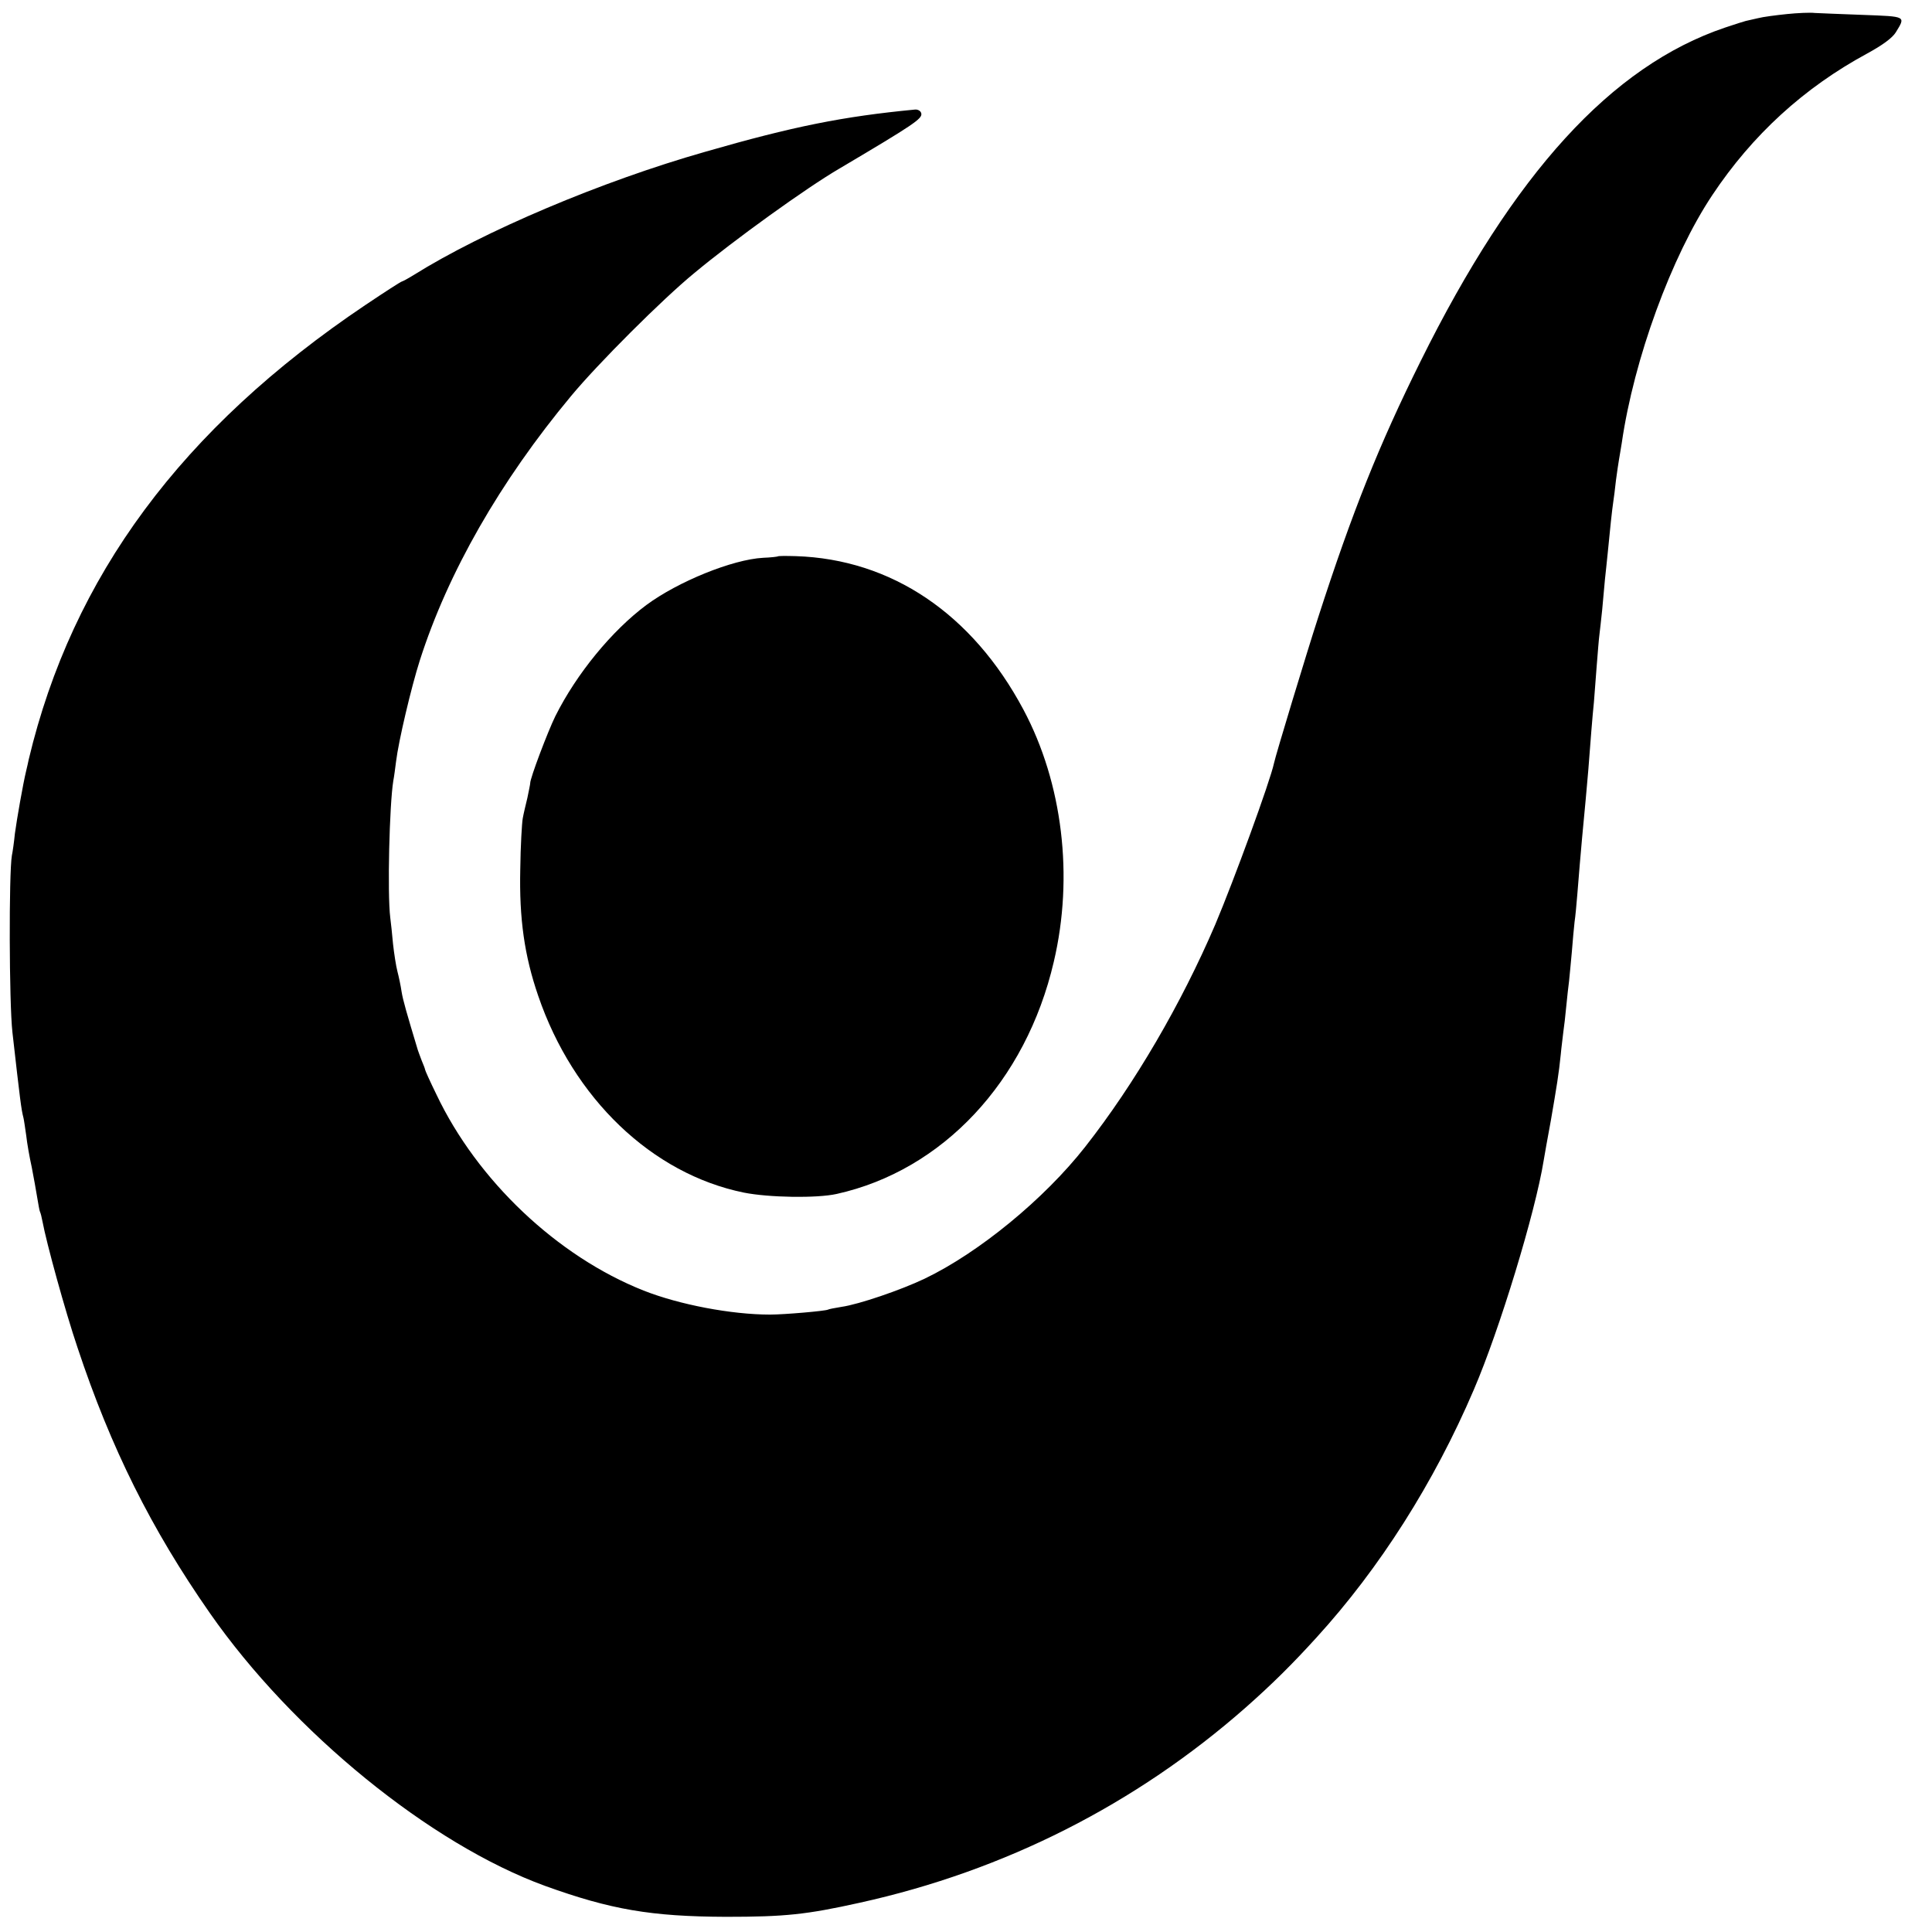
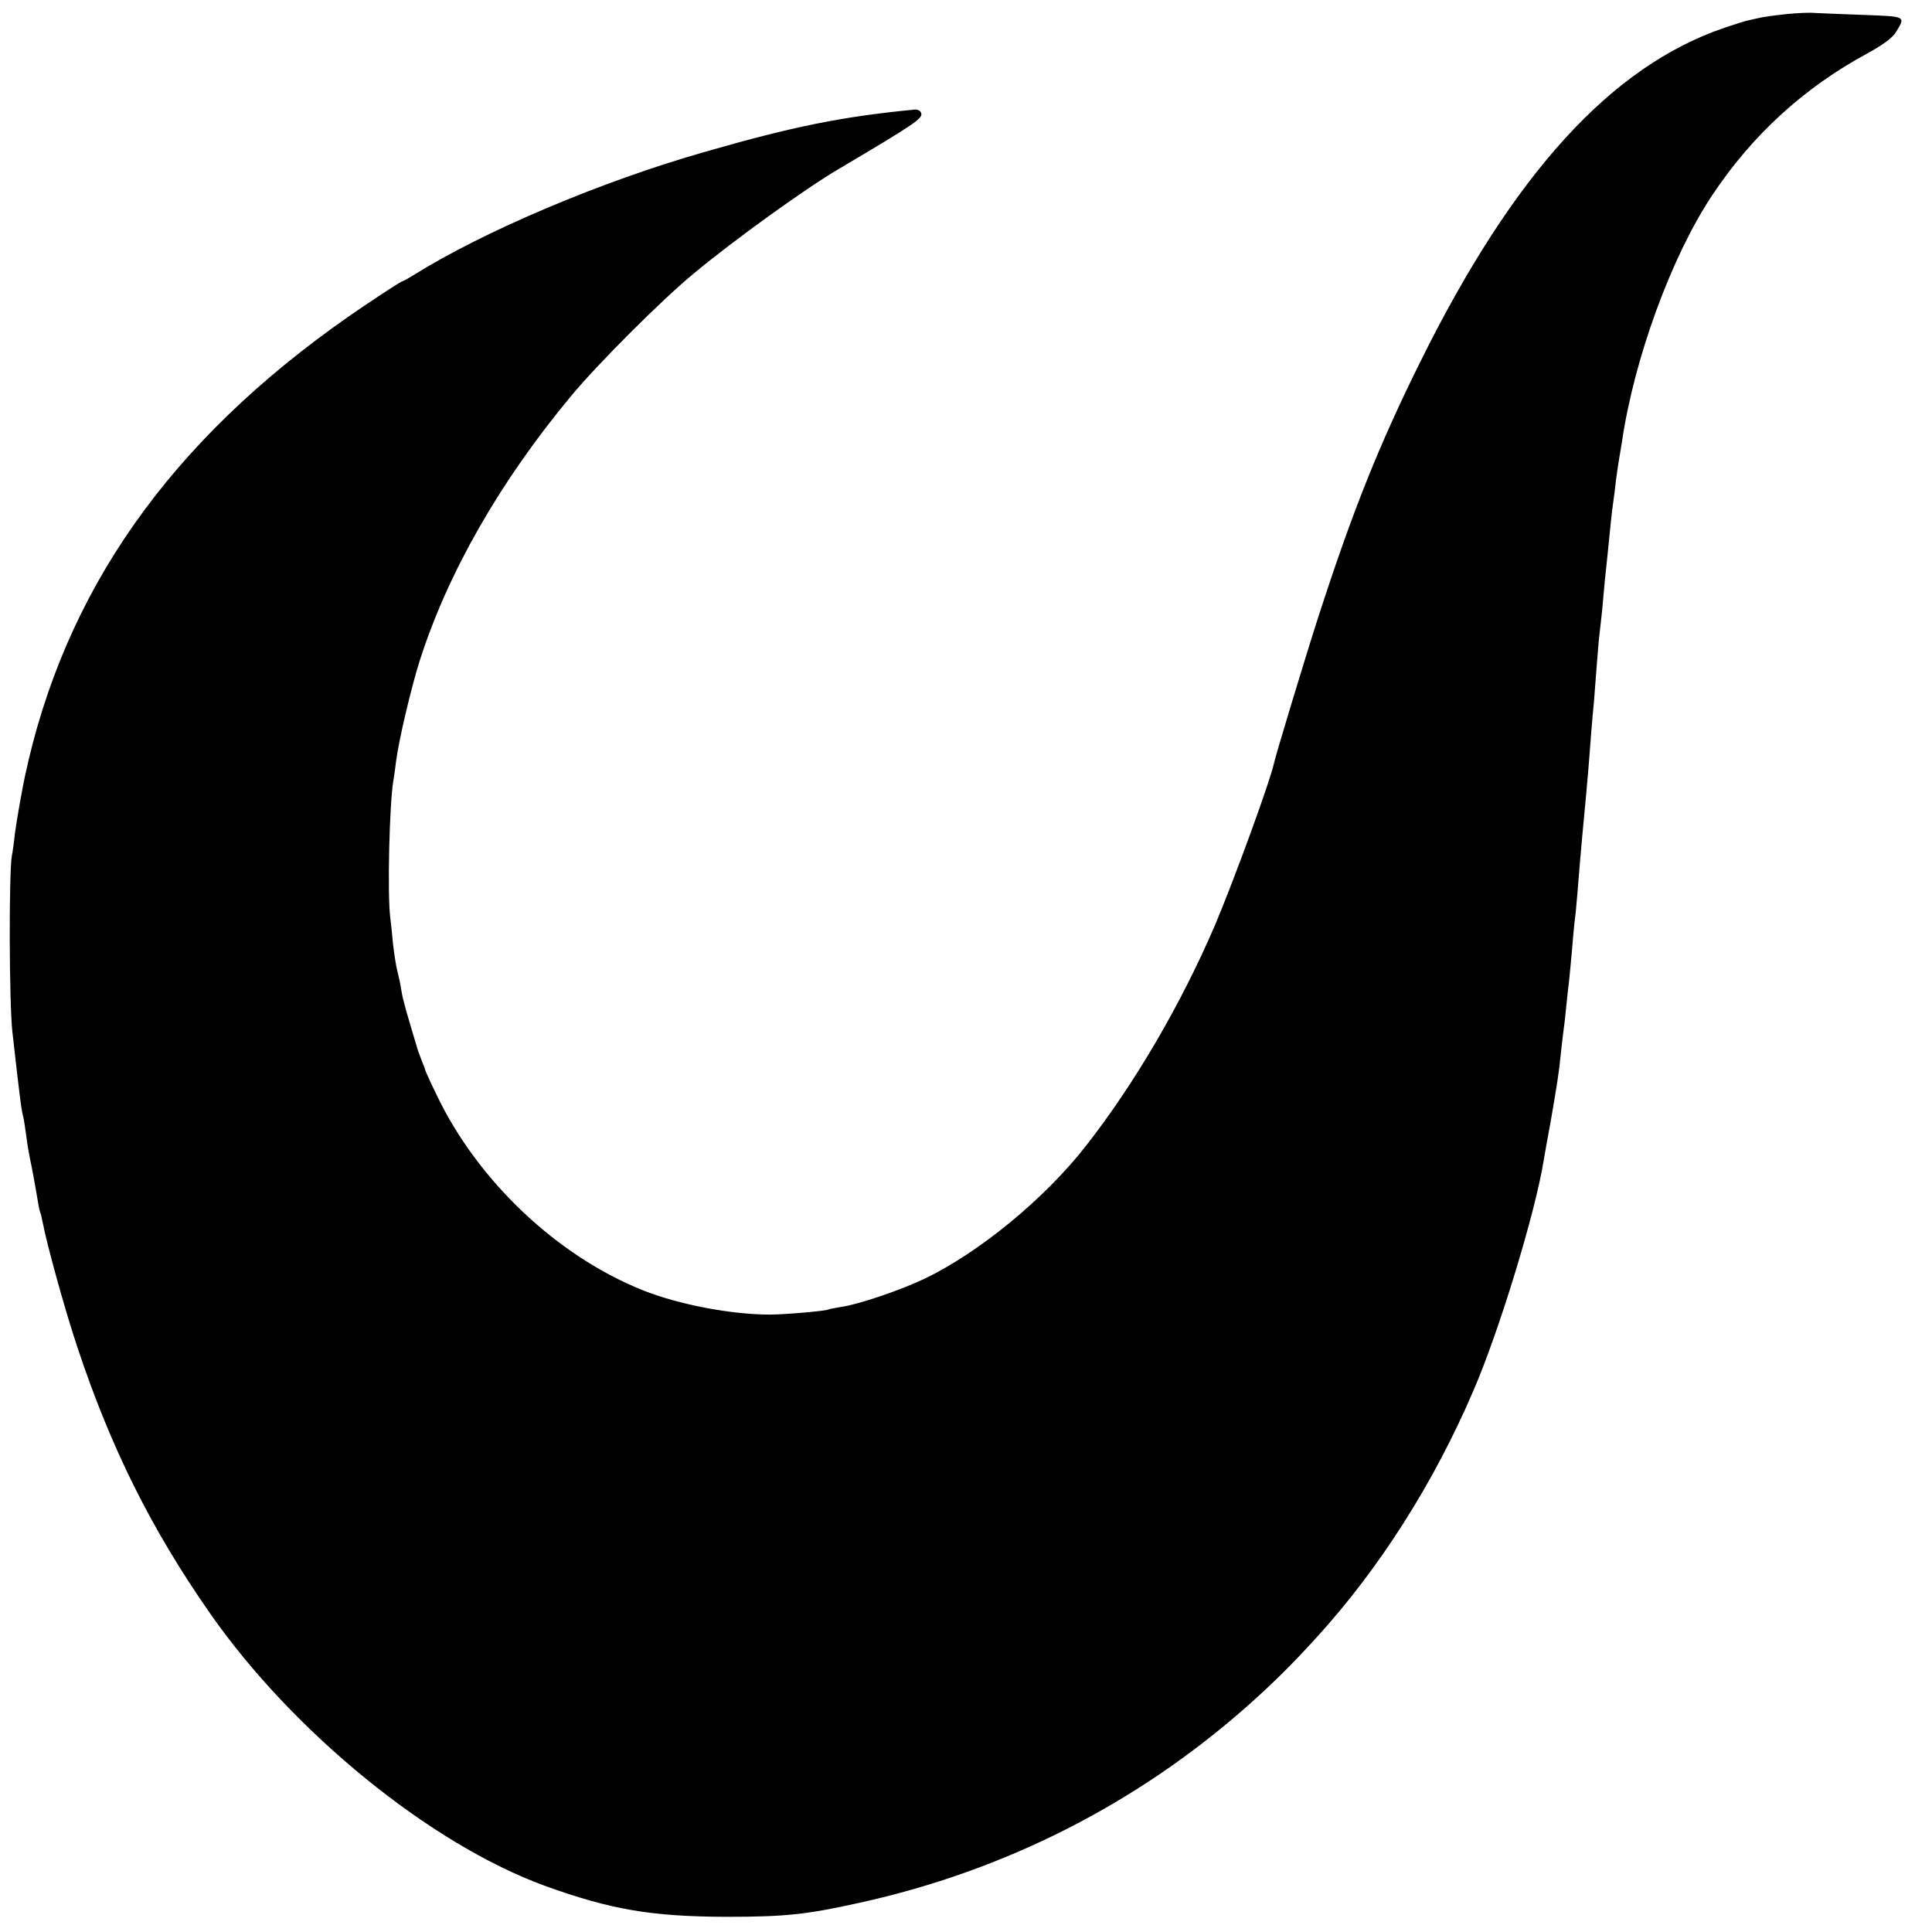
<svg xmlns="http://www.w3.org/2000/svg" version="1.0" width="700pt" height="700pt" viewBox="0 0 700 700" preserveAspectRatio="xMidYMid meet">
  <g transform="translate(0,700) scale(0.1,-0.1)" fill="#000000" stroke="none">
    <path d="M6474 6949 c-39 -4 -86 -10 -105 -15 -19 -4 -38 -9 -44 -10 -5 -1 -39 -12 -75 -24 -411 -139 -765 -527 -1103 -1209 -150 -302 -247 -544 -371 -928 -40 -123 -155 -502 -160 -528 -14 -66 -145 -424 -213 -585 -123 -287 -292 -577 -471 -805 -149 -190 -386 -384 -582 -478 -86 -41 -238 -93 -301 -102 -24 -4 -46 -8 -49 -10 -9 -5 -158 -18 -210 -18 -140 0 -329 36 -458 87 -313 124 -603 399 -751 711 -23 47 -41 87 -41 90 0 2 -5 16 -12 32 -6 15 -12 33 -14 38 -41 136 -54 181 -59 212 -3 21 -10 54 -15 73 -5 19 -12 64 -16 100 -3 36 -8 79 -10 95 -11 88 -3 411 11 496 3 15 7 47 10 70 9 74 55 269 86 366 102 319 291 649 548 958 97 117 331 351 447 446 143 119 405 308 525 378 272 161 301 181 297 200 -2 9 -12 15 -23 14 -261 -25 -441 -61 -760 -153 -376 -107 -803 -288 -1057 -447 -21 -13 -40 -23 -42 -23 -3 0 -62 -38 -132 -85 -665 -447 -1062 -983 -1220 -1647 -2 -10 -6 -28 -9 -40 -12 -50 -34 -176 -41 -228 -3 -30 -8 -66 -11 -80 -11 -64 -10 -533 2 -640 28 -247 32 -280 40 -310 2 -8 6 -37 10 -64 3 -28 12 -79 20 -115 7 -36 16 -86 20 -111 4 -24 8 -47 10 -51 2 -3 6 -19 9 -35 14 -76 82 -324 127 -457 121 -364 267 -657 479 -961 301 -432 800 -838 1215 -989 238 -86 385 -111 655 -112 215 0 291 8 485 51 526 116 1000 357 1398 707 95 84 168 156 257 254 228 250 426 561 570 898 93 216 223 643 253 830 3 17 14 82 26 145 21 122 29 170 36 240 2 24 7 59 9 79 3 20 8 63 11 96 3 33 8 74 10 90 2 17 6 64 10 105 3 41 8 91 10 110 3 19 7 64 10 100 12 152 24 279 30 340 2 25 7 75 10 113 7 93 15 195 20 242 2 22 6 81 10 130 4 50 8 101 10 115 2 14 6 54 10 90 3 36 8 85 10 110 3 25 7 68 10 95 8 84 16 159 20 185 2 14 7 50 10 80 4 30 9 64 11 75 2 10 6 37 10 60 44 304 180 676 328 898 145 218 332 389 561 513 55 30 91 56 104 77 36 59 39 57 -119 63 -80 3 -158 6 -175 7 -16 2 -62 0 -101 -4z" />
-     <path d="M2818 4984 c-2 -1 -25 -4 -53 -5 -111 -6 -308 -86 -423 -171 -125 -93 -253 -249 -330 -403 -27 -55 -92 -226 -91 -243 0 -4 -5 -27 -10 -52 -6 -25 -14 -58 -17 -75 -3 -16 -8 -100 -9 -185 -4 -178 15 -313 65 -458 127 -372 412 -645 745 -713 90 -18 264 -21 336 -5 384 85 686 407 787 841 73 309 32 648 -110 914 -185 347 -478 545 -825 556 -35 1 -64 1 -65 -1z" />
  </g>
</svg>